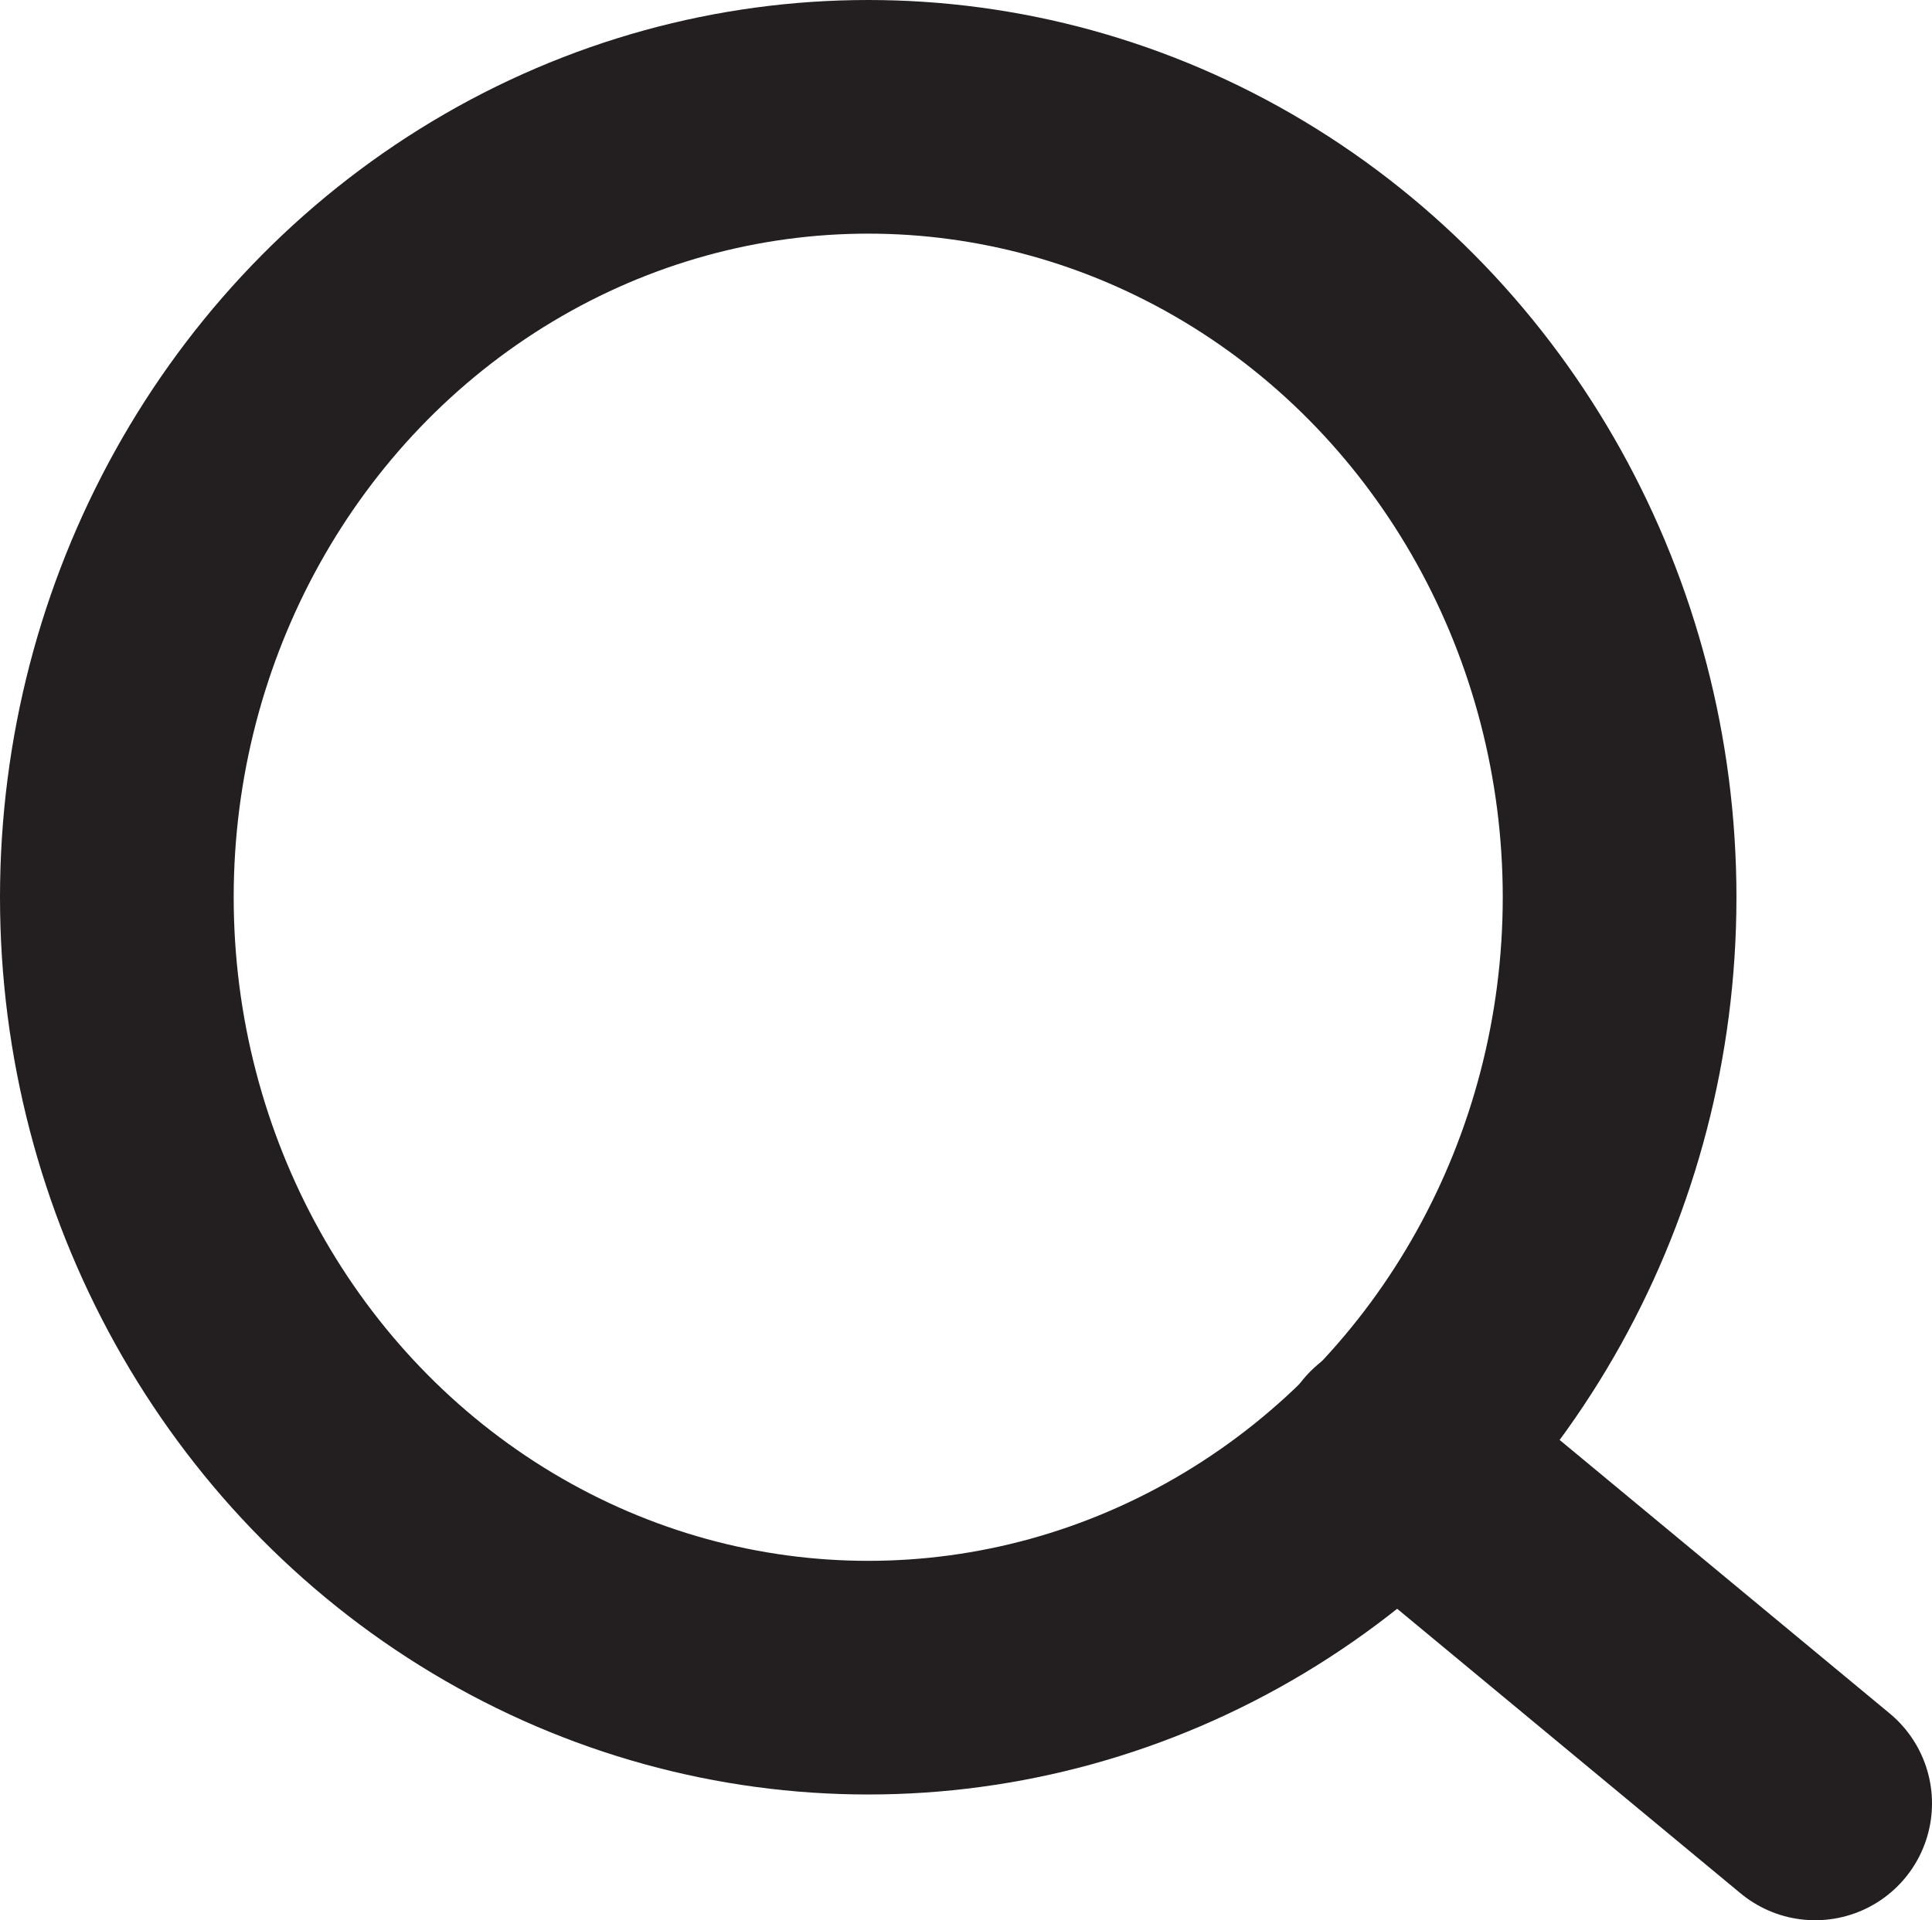
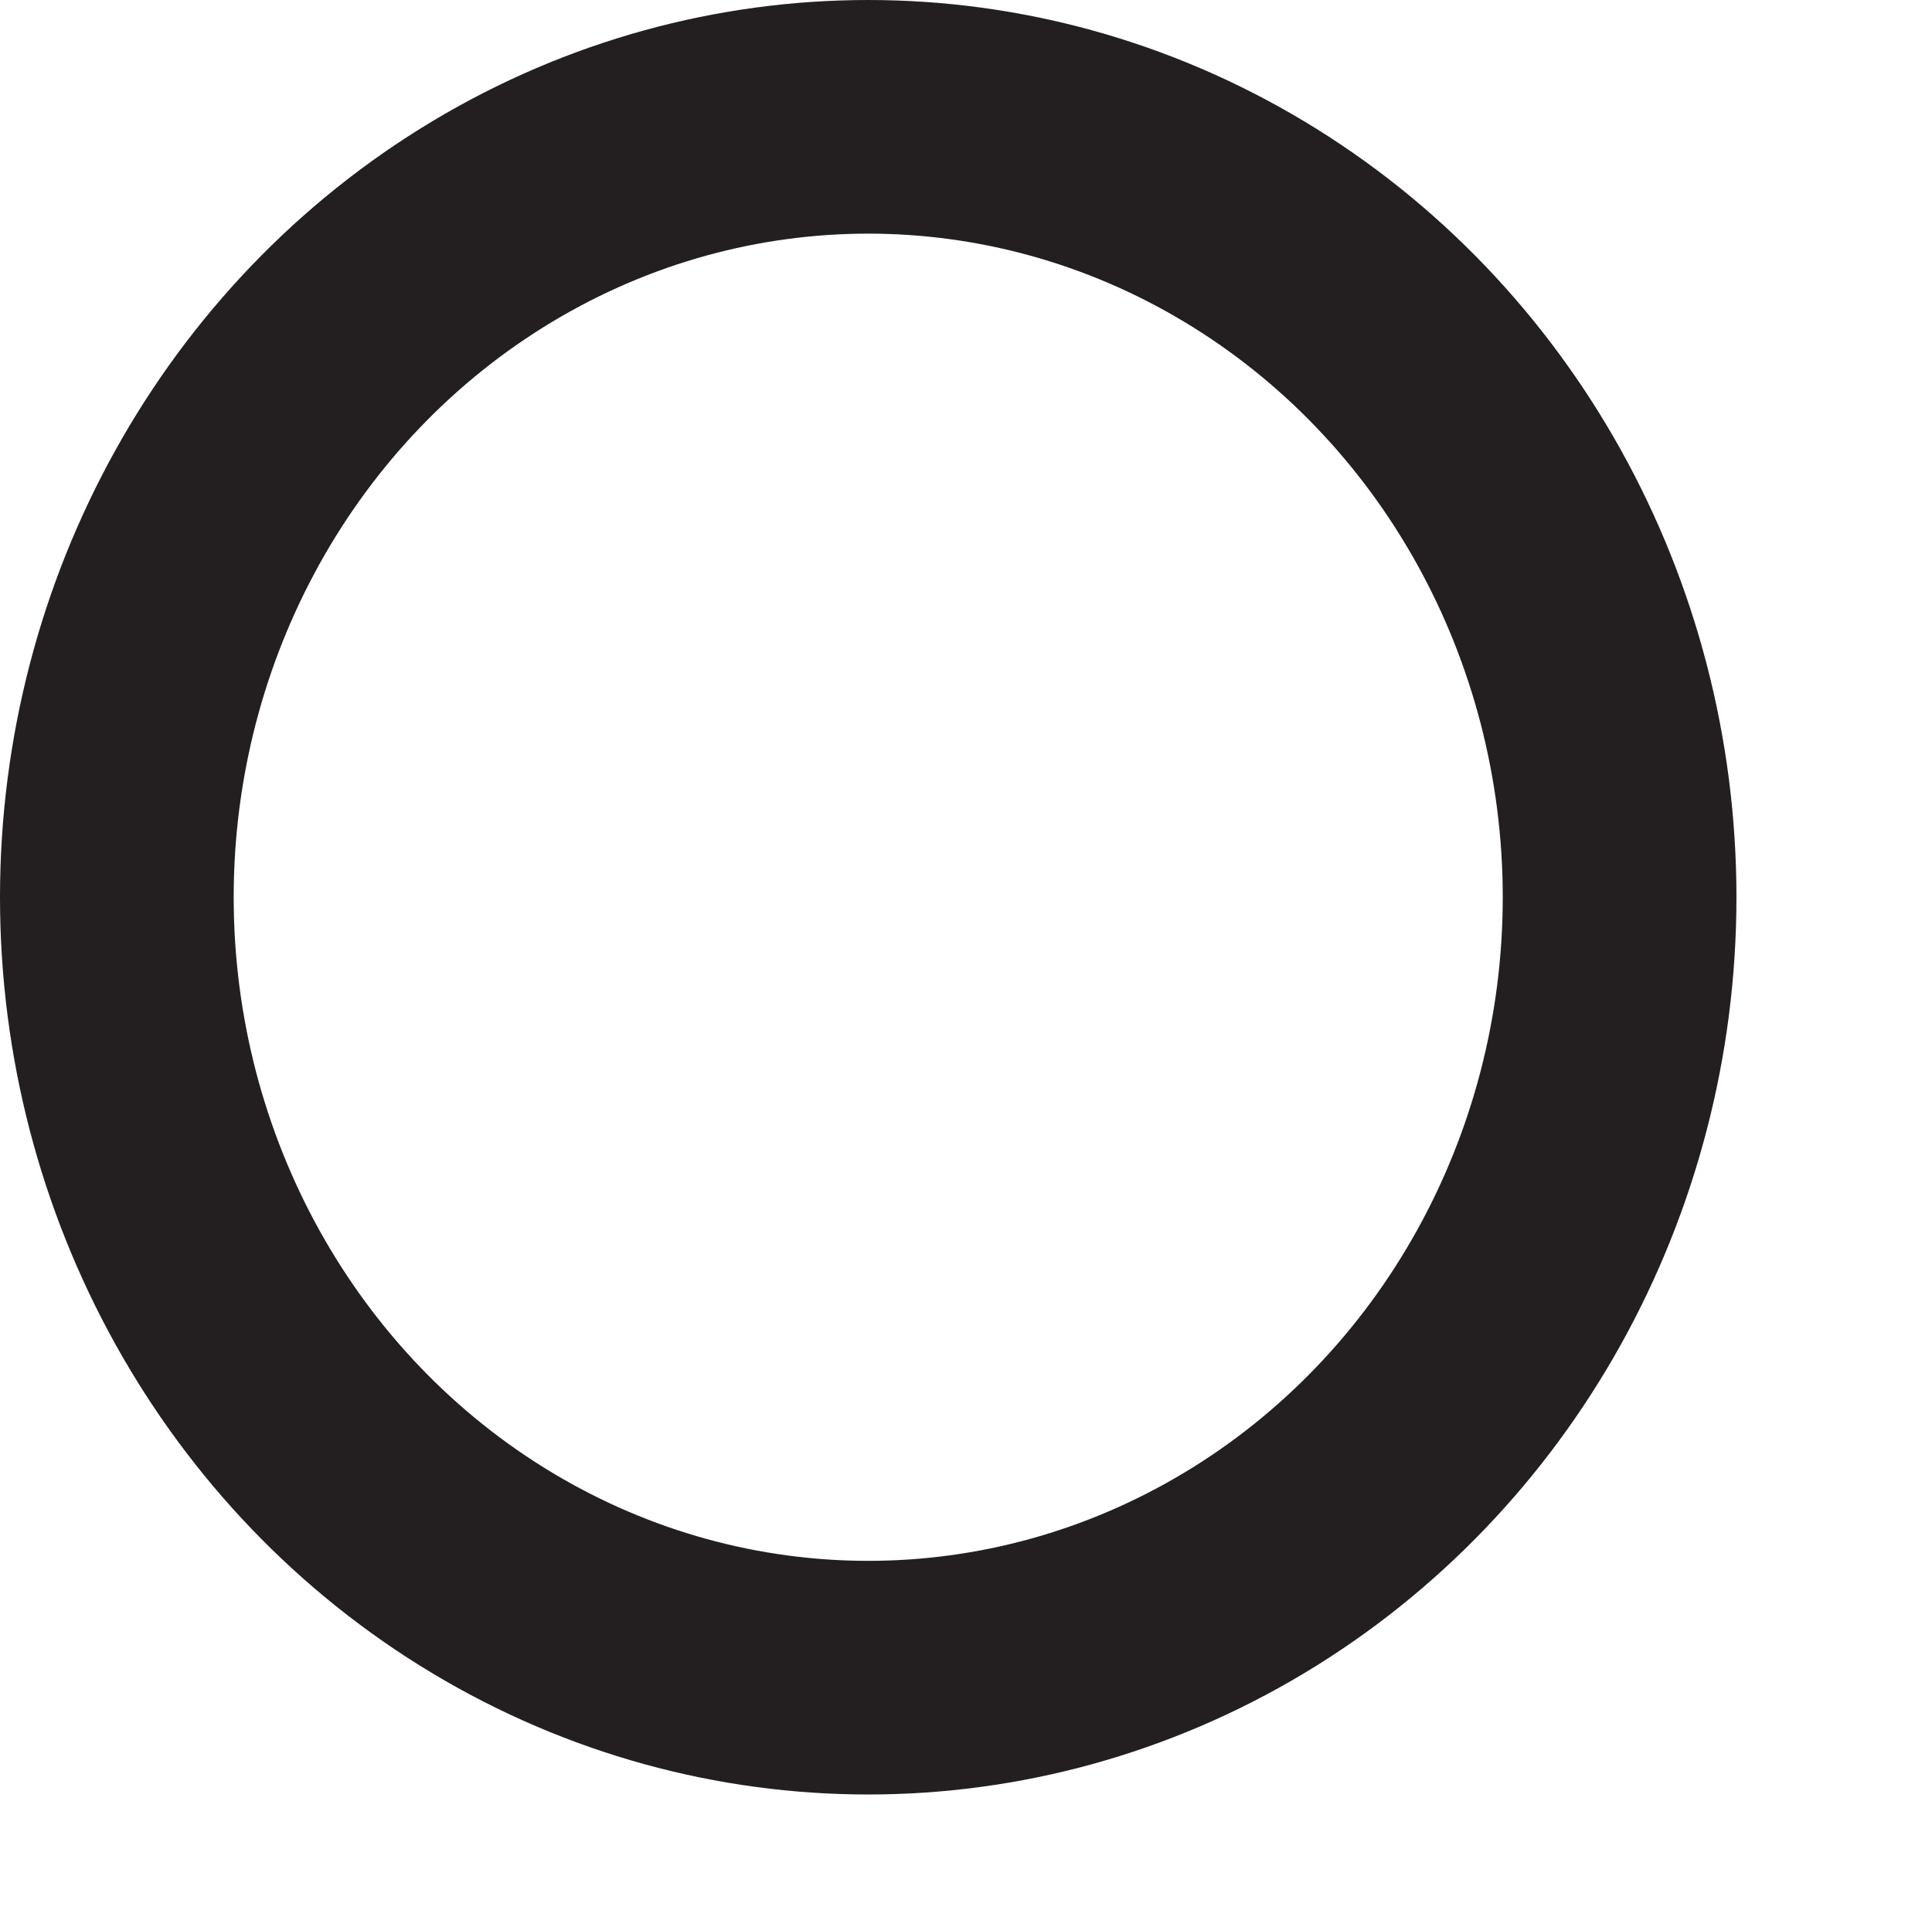
<svg xmlns="http://www.w3.org/2000/svg" viewBox="0 0 23.81 23.67">
  <defs>
    <style>.cls-1,.cls-2{fill:none;stroke:#231f20;stroke-miterlimit:10;stroke-width:2.88px;}.cls-2{stroke-linecap:round;}</style>
  </defs>
  <g id="Layer_2" data-name="Layer 2">
    <g id="Home">
      <ellipse class="cls-1" cx="10.7" cy="11.06" rx="9.26" ry="9.62" />
-       <line class="cls-2" x1="17.17" y1="17.92" x2="22.37" y2="22.23" />
    </g>
  </g>
</svg>